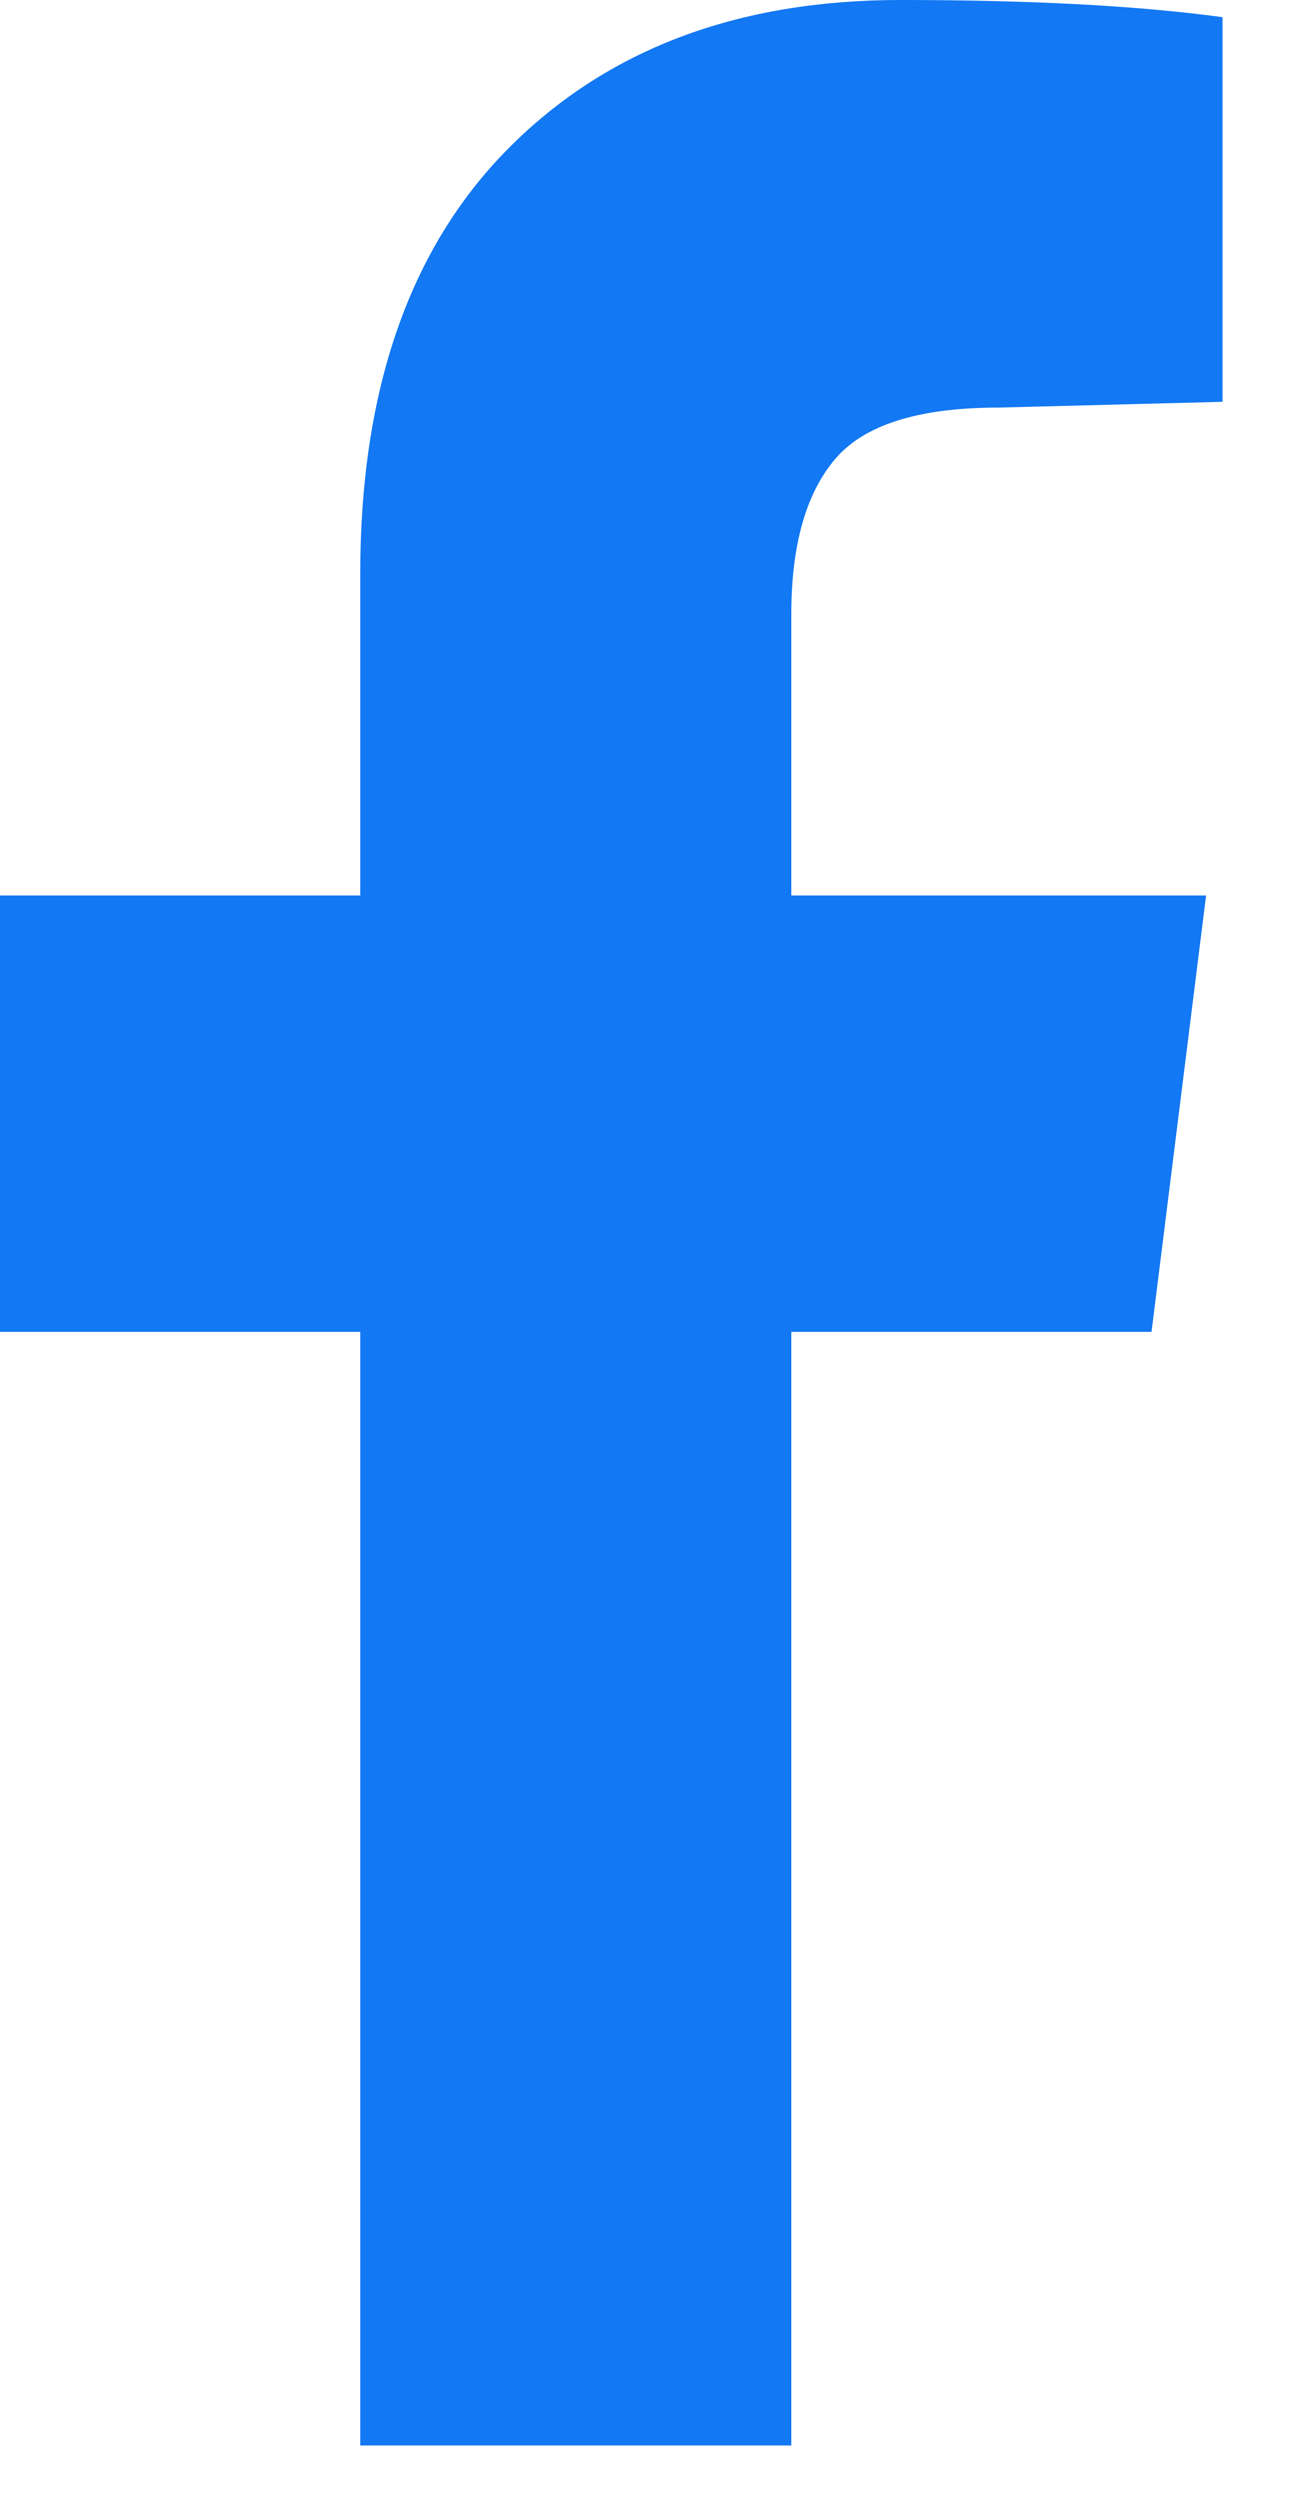
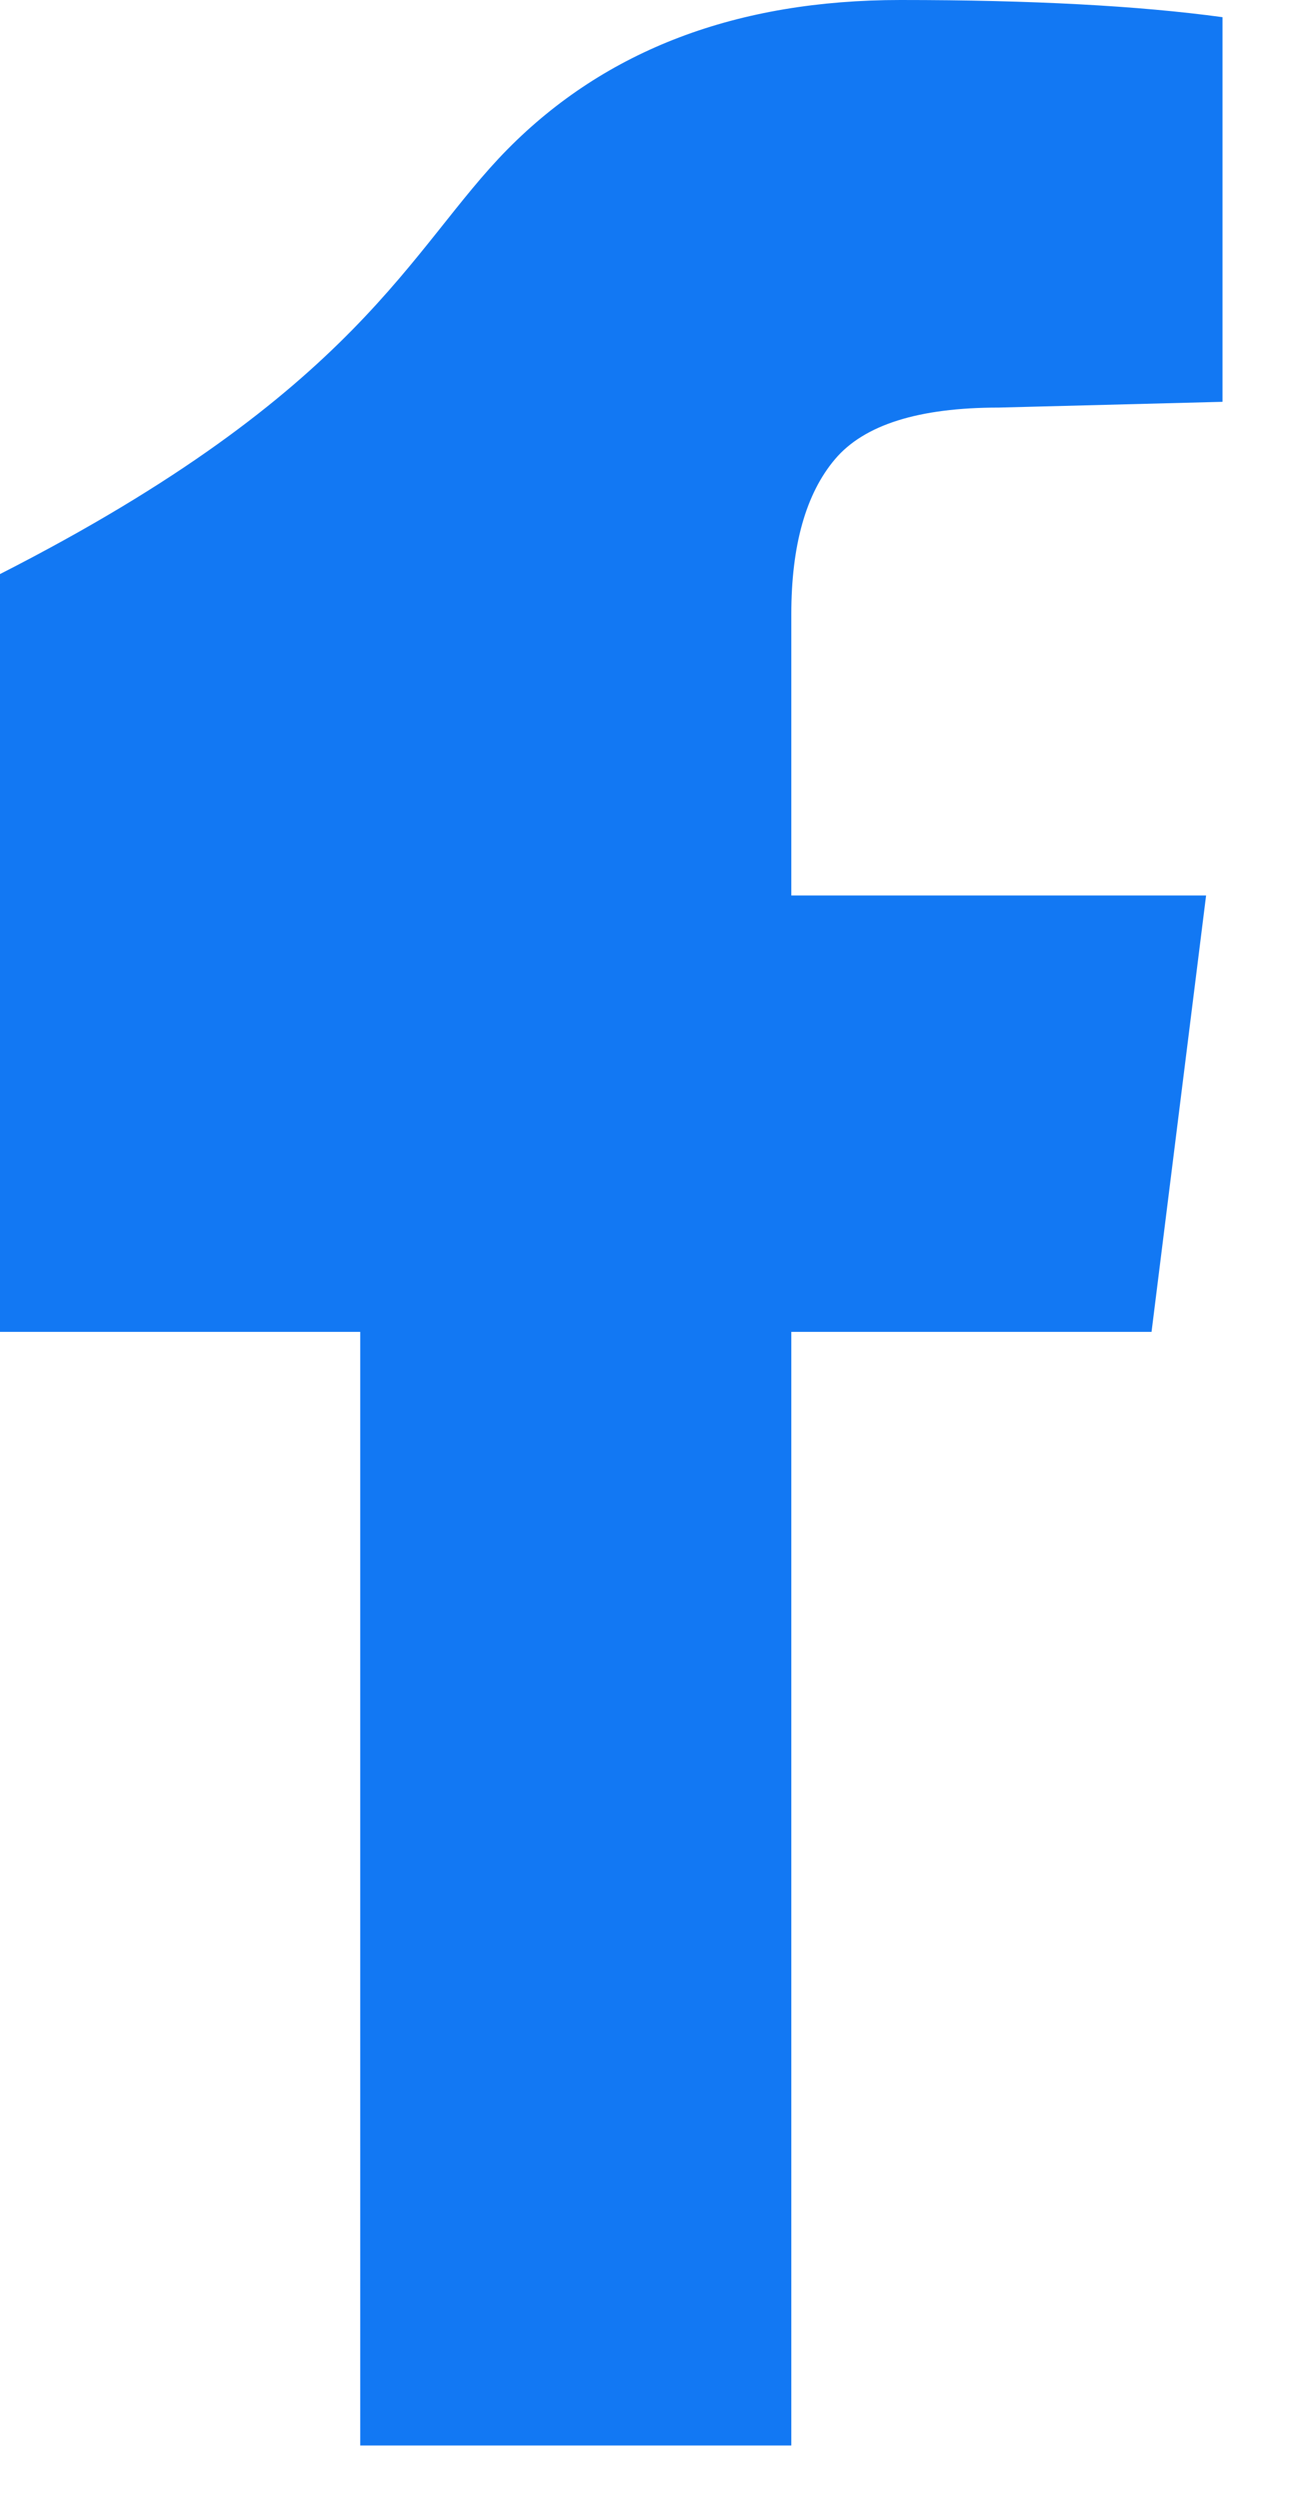
<svg xmlns="http://www.w3.org/2000/svg" width="12" height="23" viewBox="0 0 12 23" fill="none">
-   <path d="M7.282 22.5H3.315V12.254H0V8.239H3.315V5.282C3.315 3.592 3.767 2.289 4.671 1.373C5.575 0.458 6.78 0 8.287 0C9.492 0 10.48 0.053 11.25 0.158V3.697L9.191 3.75C8.454 3.75 7.952 3.908 7.684 4.225C7.416 4.542 7.282 5.018 7.282 5.651V8.239H11.099L10.597 12.254H7.282V22.5Z" fill="#1278F3" />
+   <path d="M7.282 22.5H3.315V12.254H0V8.239V5.282C3.315 3.592 3.767 2.289 4.671 1.373C5.575 0.458 6.78 0 8.287 0C9.492 0 10.48 0.053 11.25 0.158V3.697L9.191 3.75C8.454 3.75 7.952 3.908 7.684 4.225C7.416 4.542 7.282 5.018 7.282 5.651V8.239H11.099L10.597 12.254H7.282V22.5Z" fill="#1278F3" />
</svg>